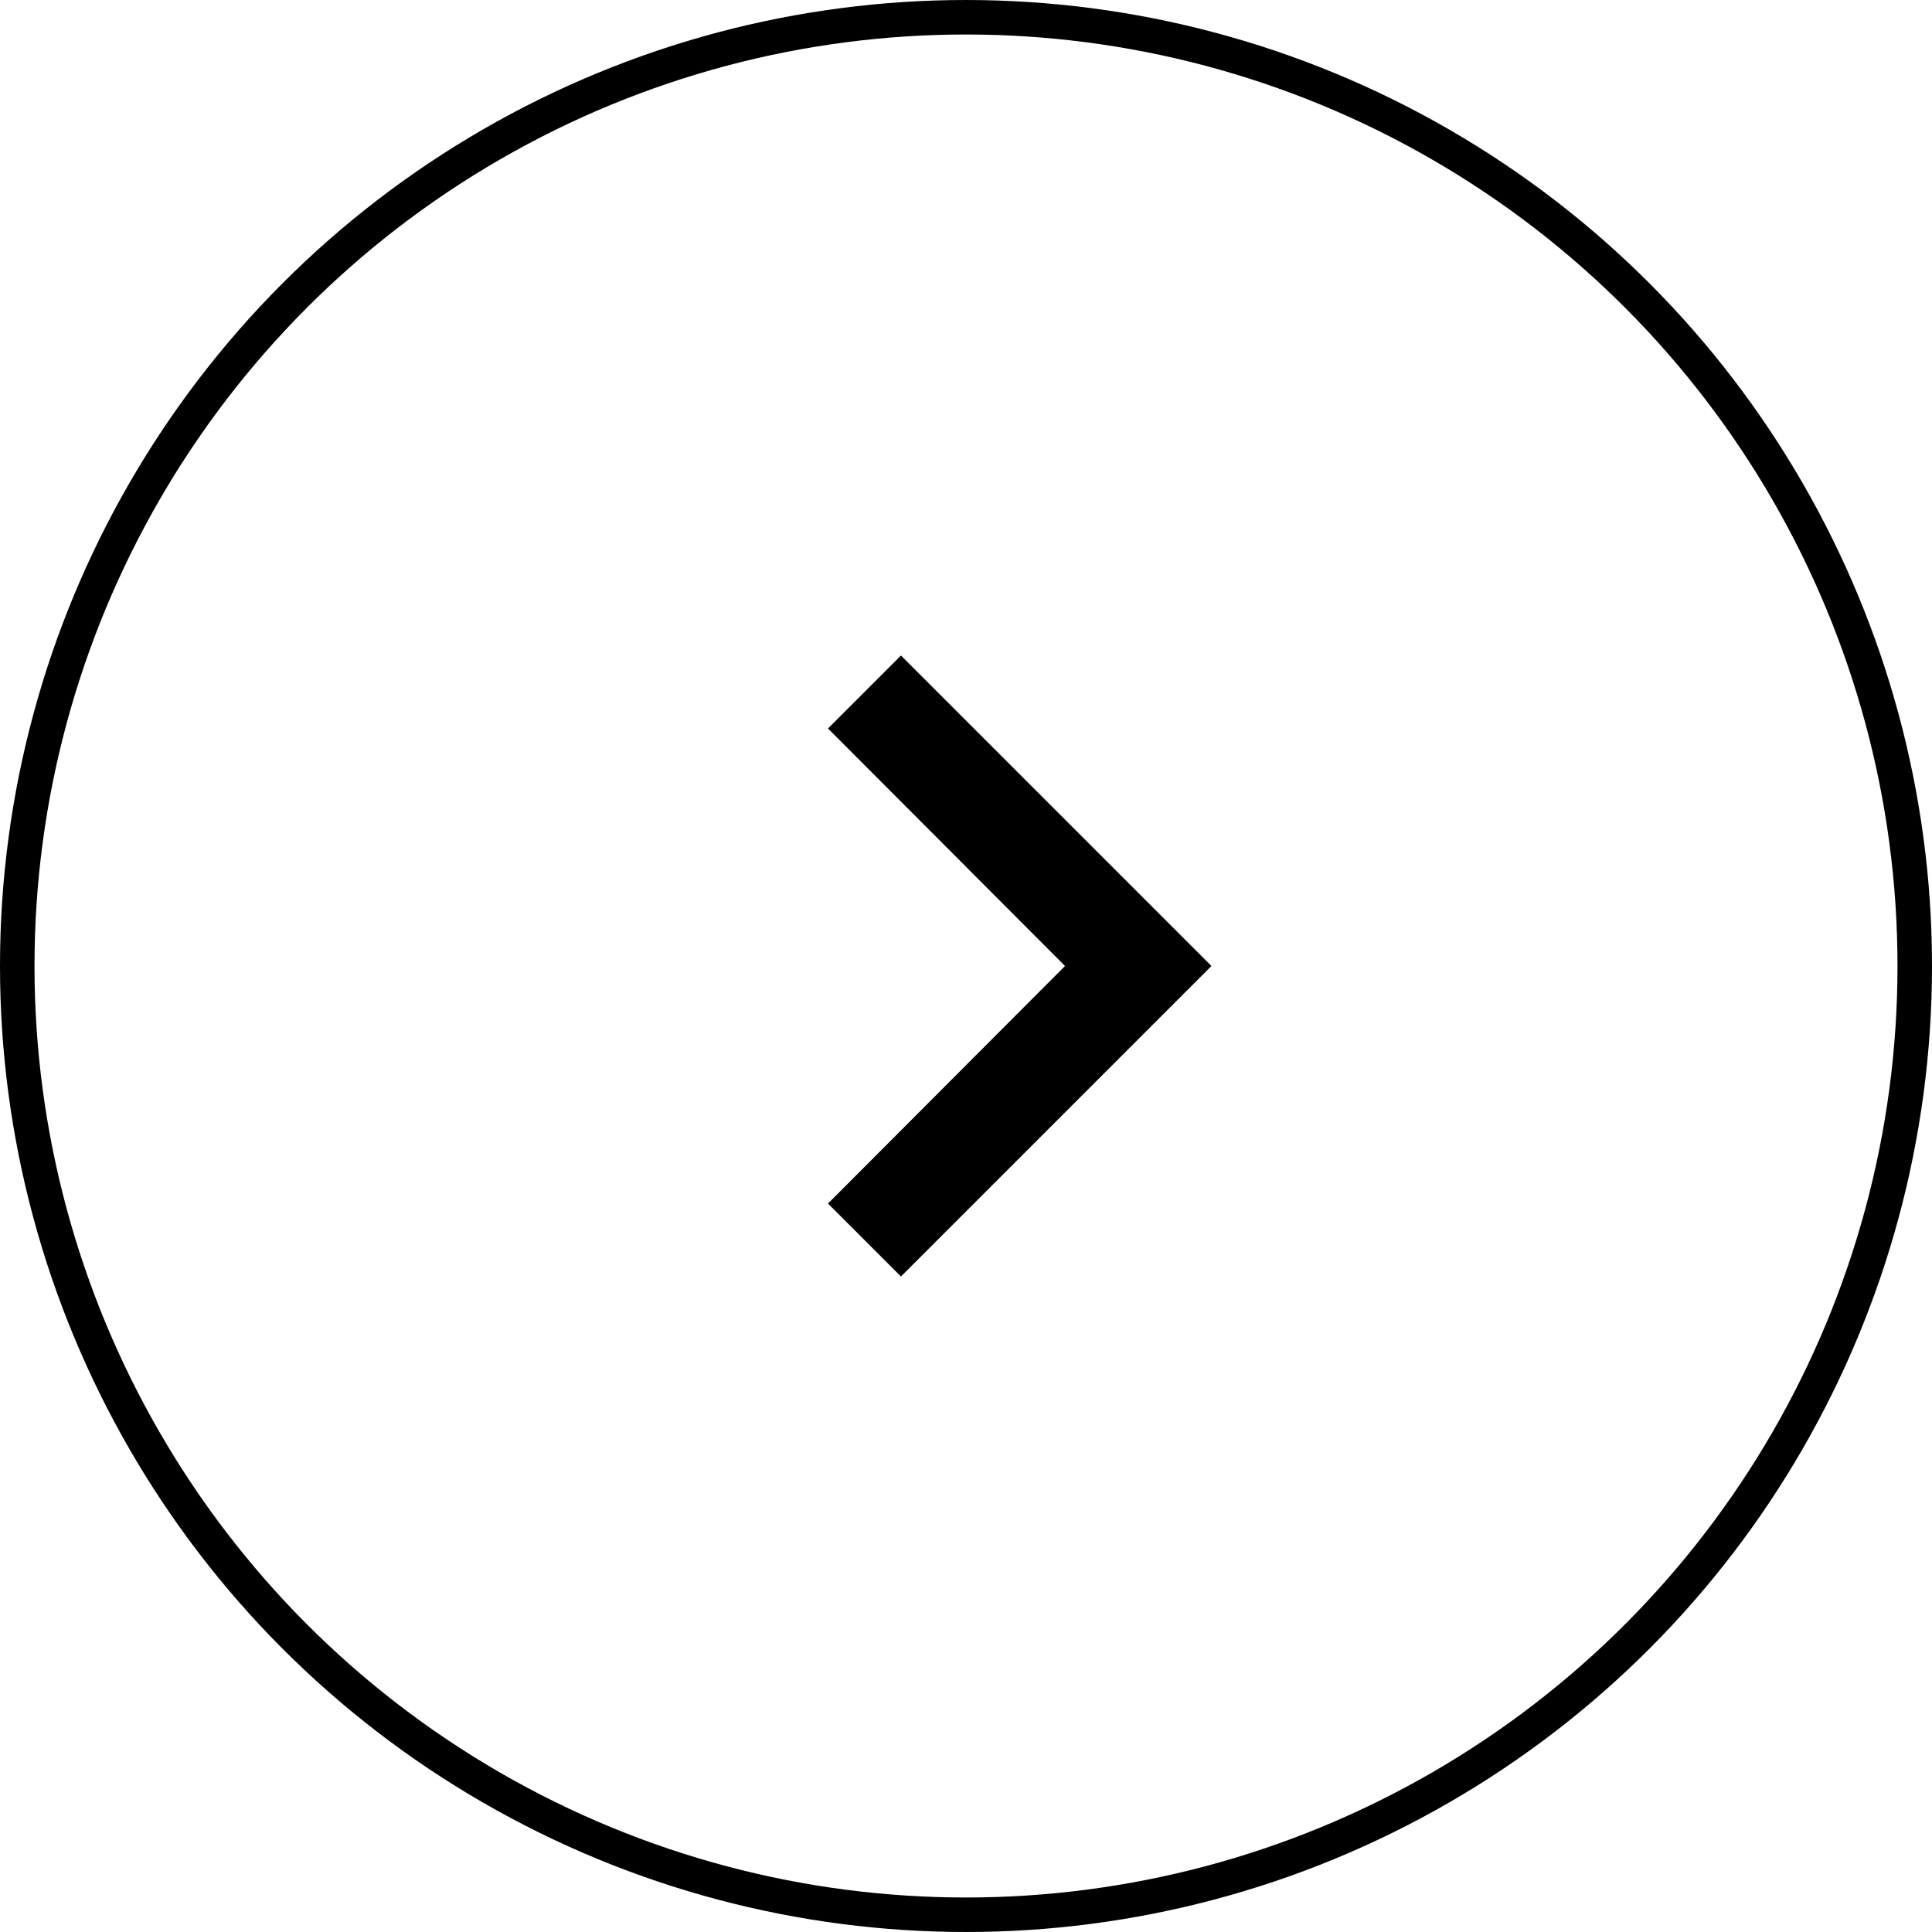
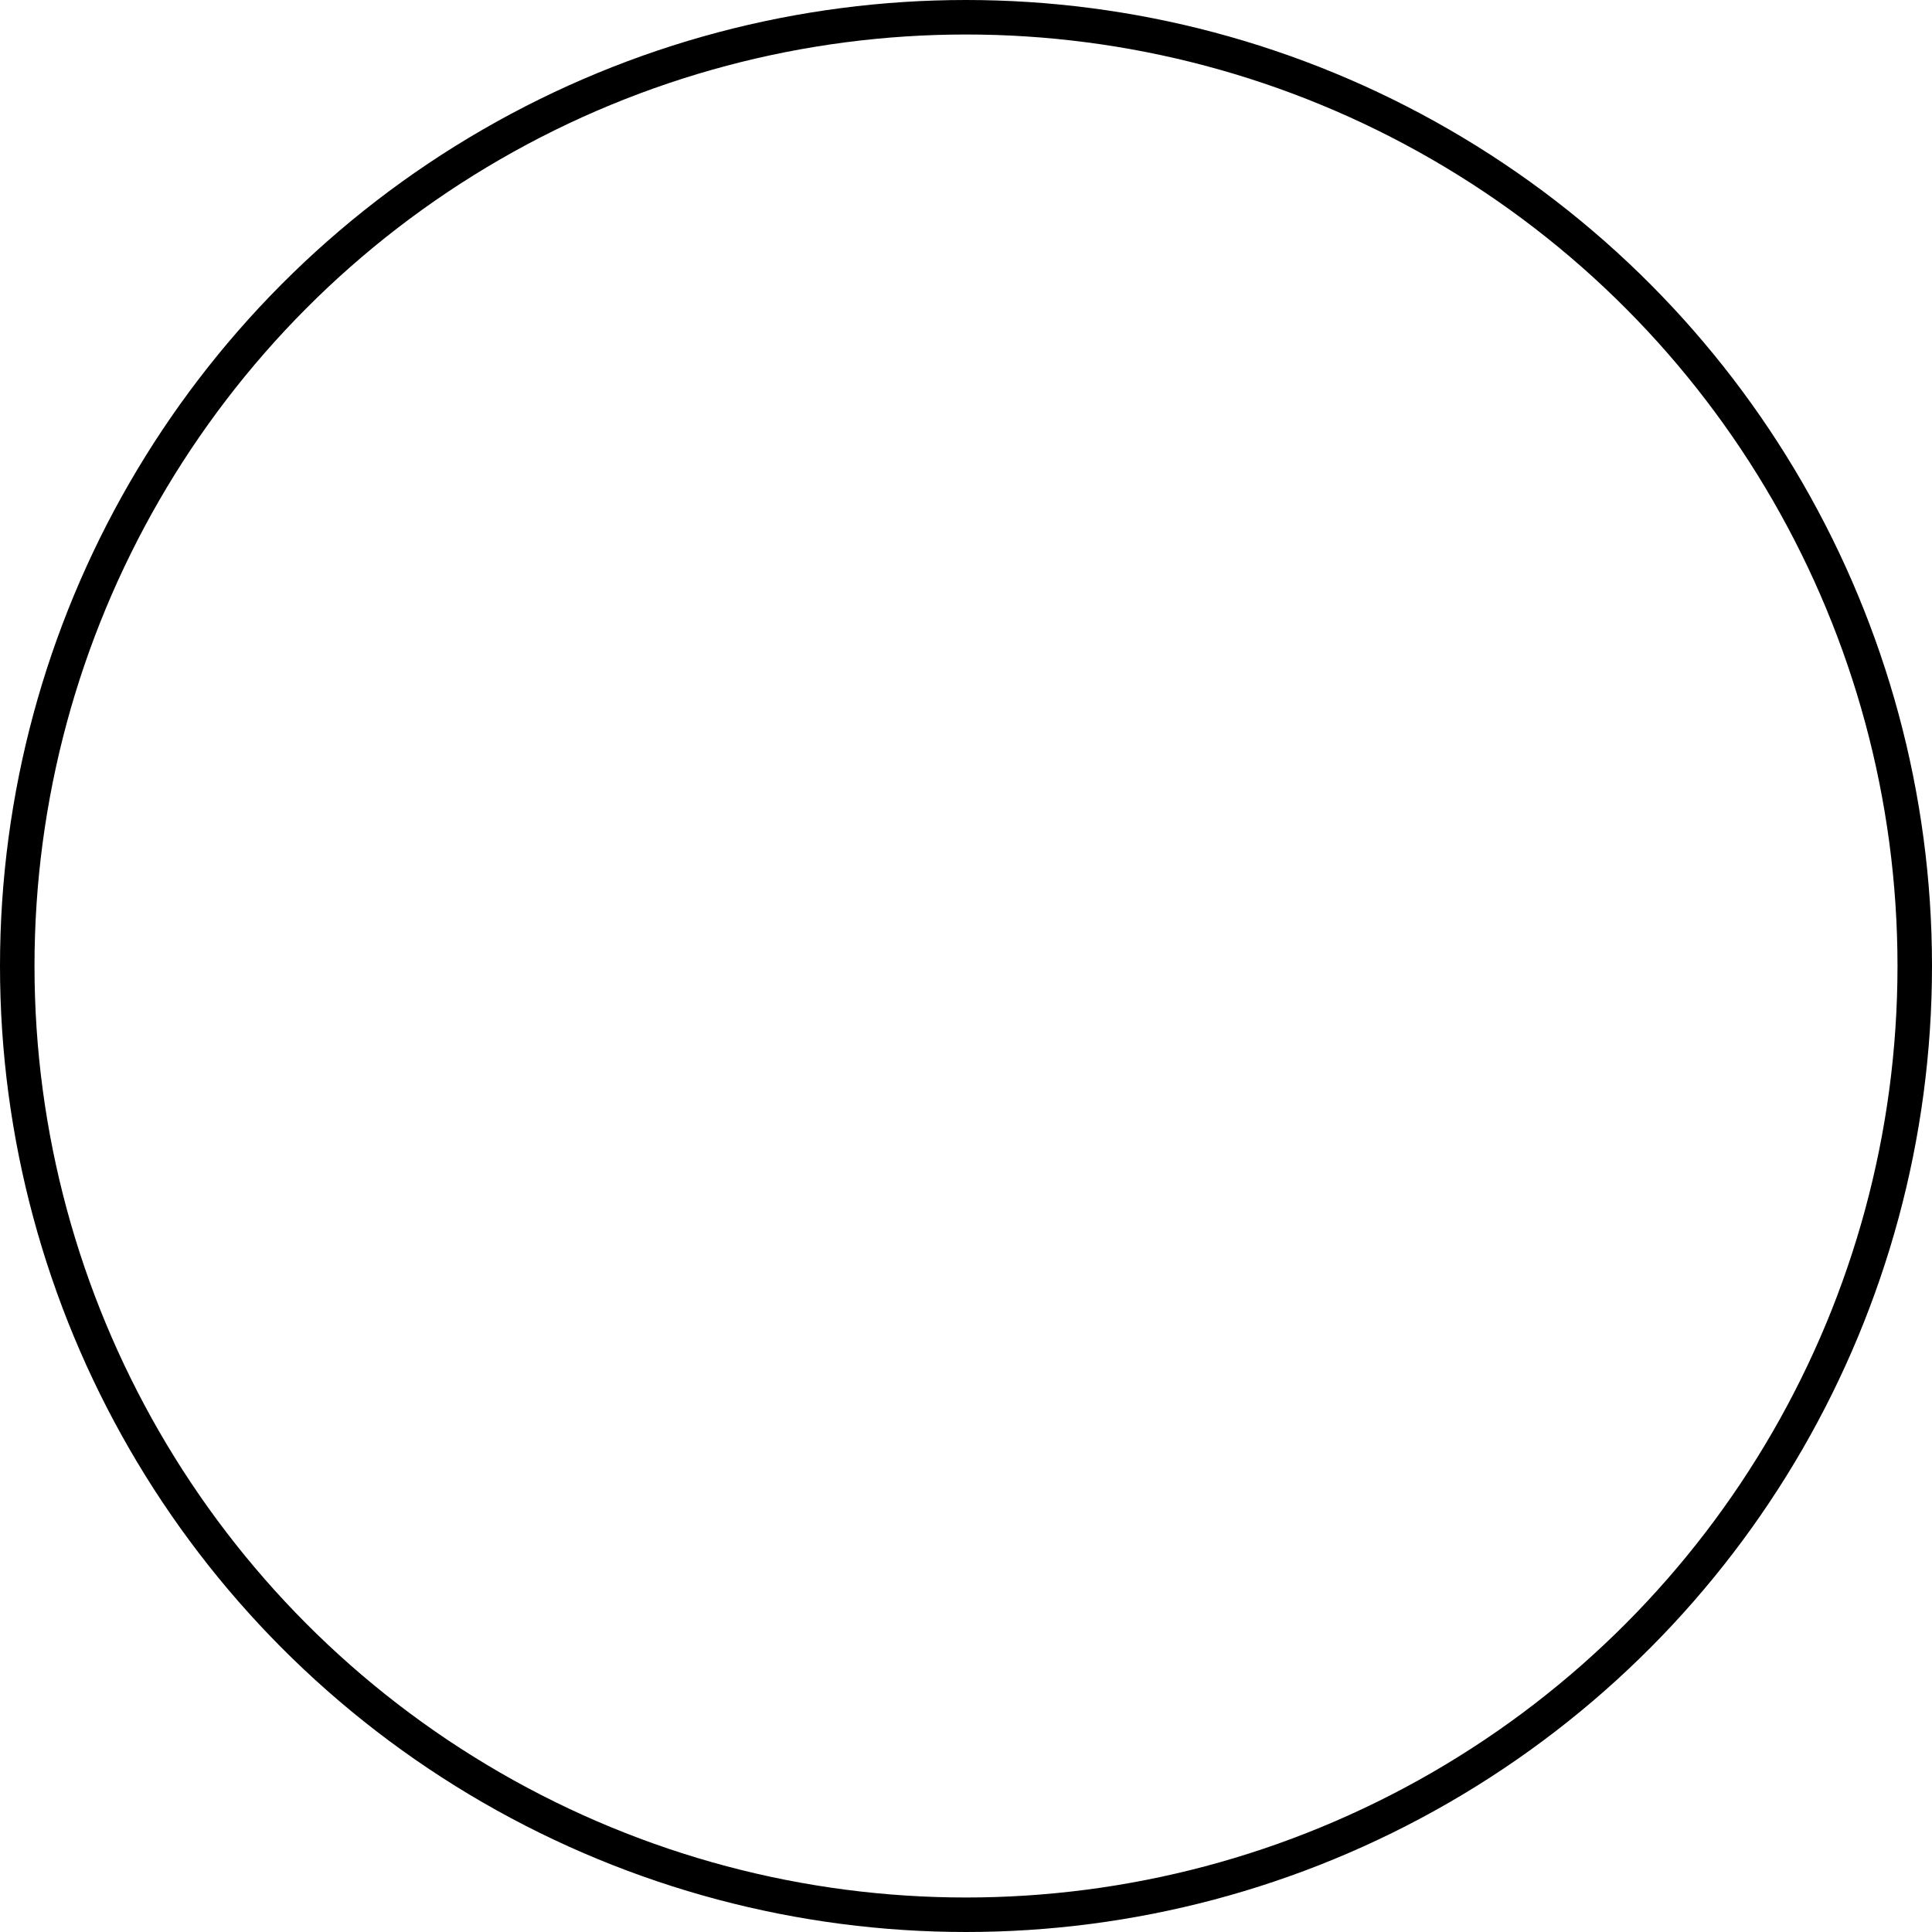
<svg xmlns="http://www.w3.org/2000/svg" width="56" height="56" viewBox="0 0 56 56" fill="none">
  <circle cx="28" cy="28" r="27.5" stroke="black" />
-   <path d="M24 34.885L30.87 28L24 21.115L26.115 19L35.115 28L26.115 37L24 34.885Z" fill="black" />
</svg>